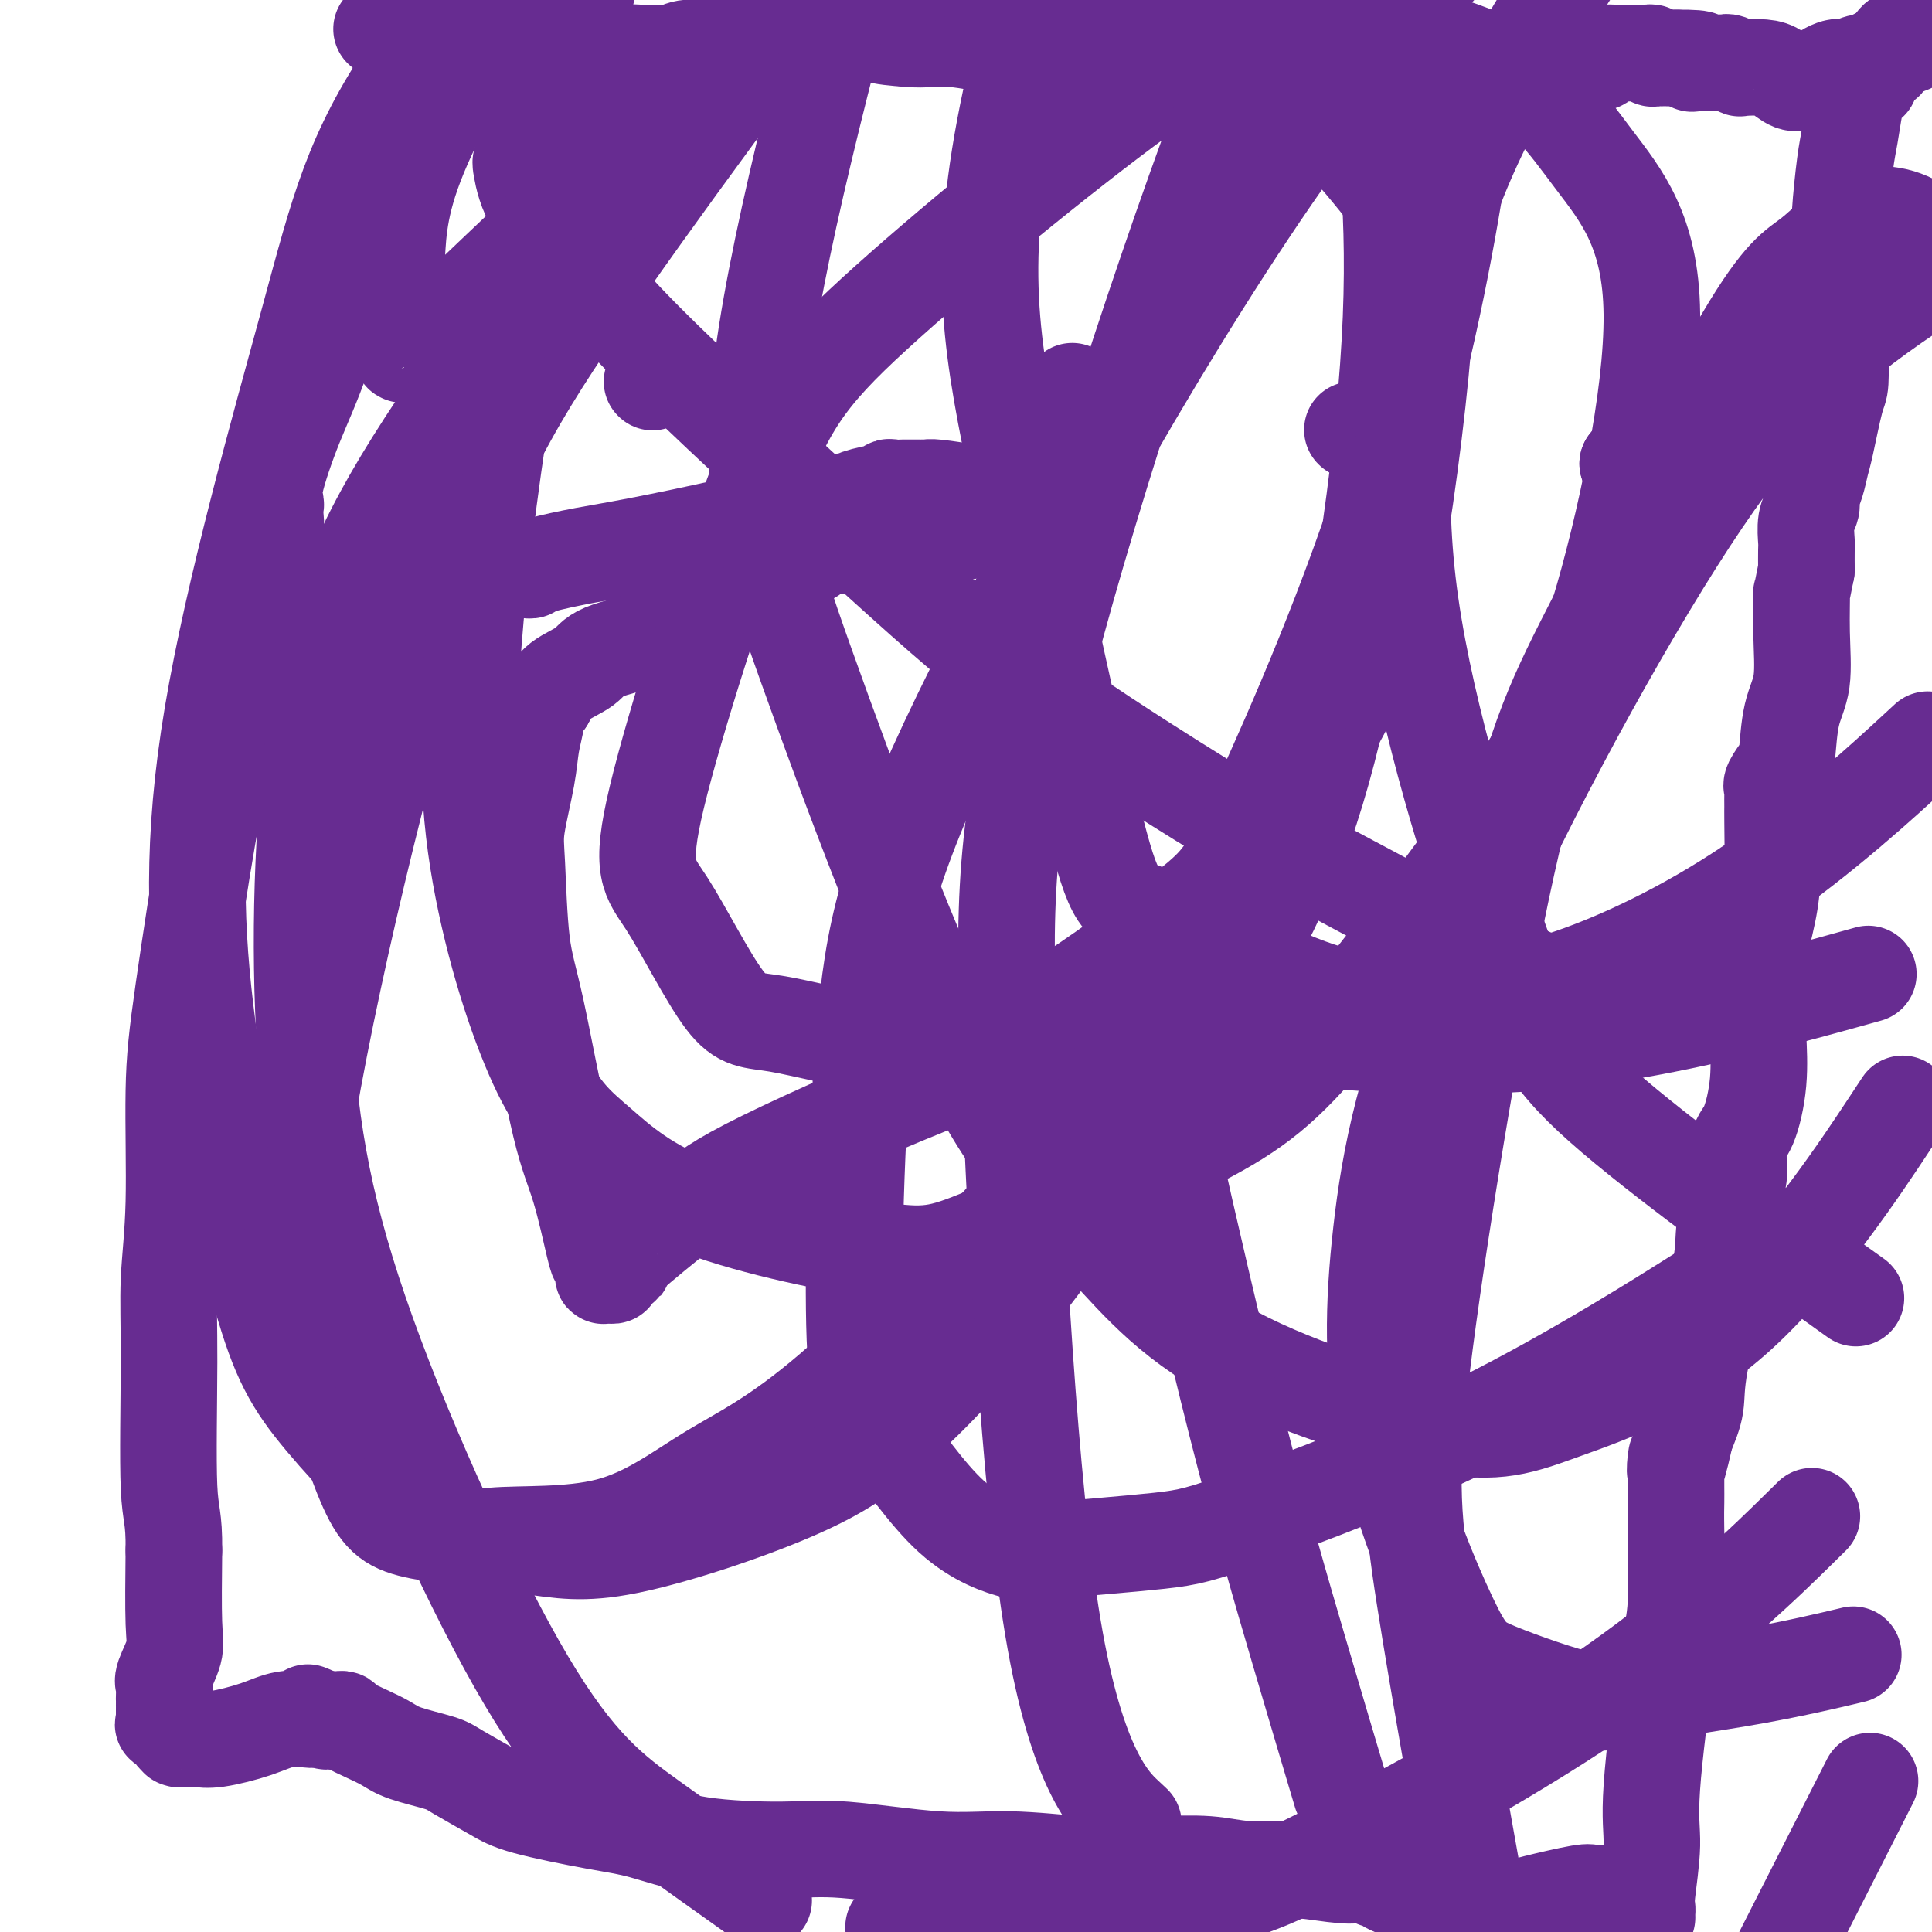
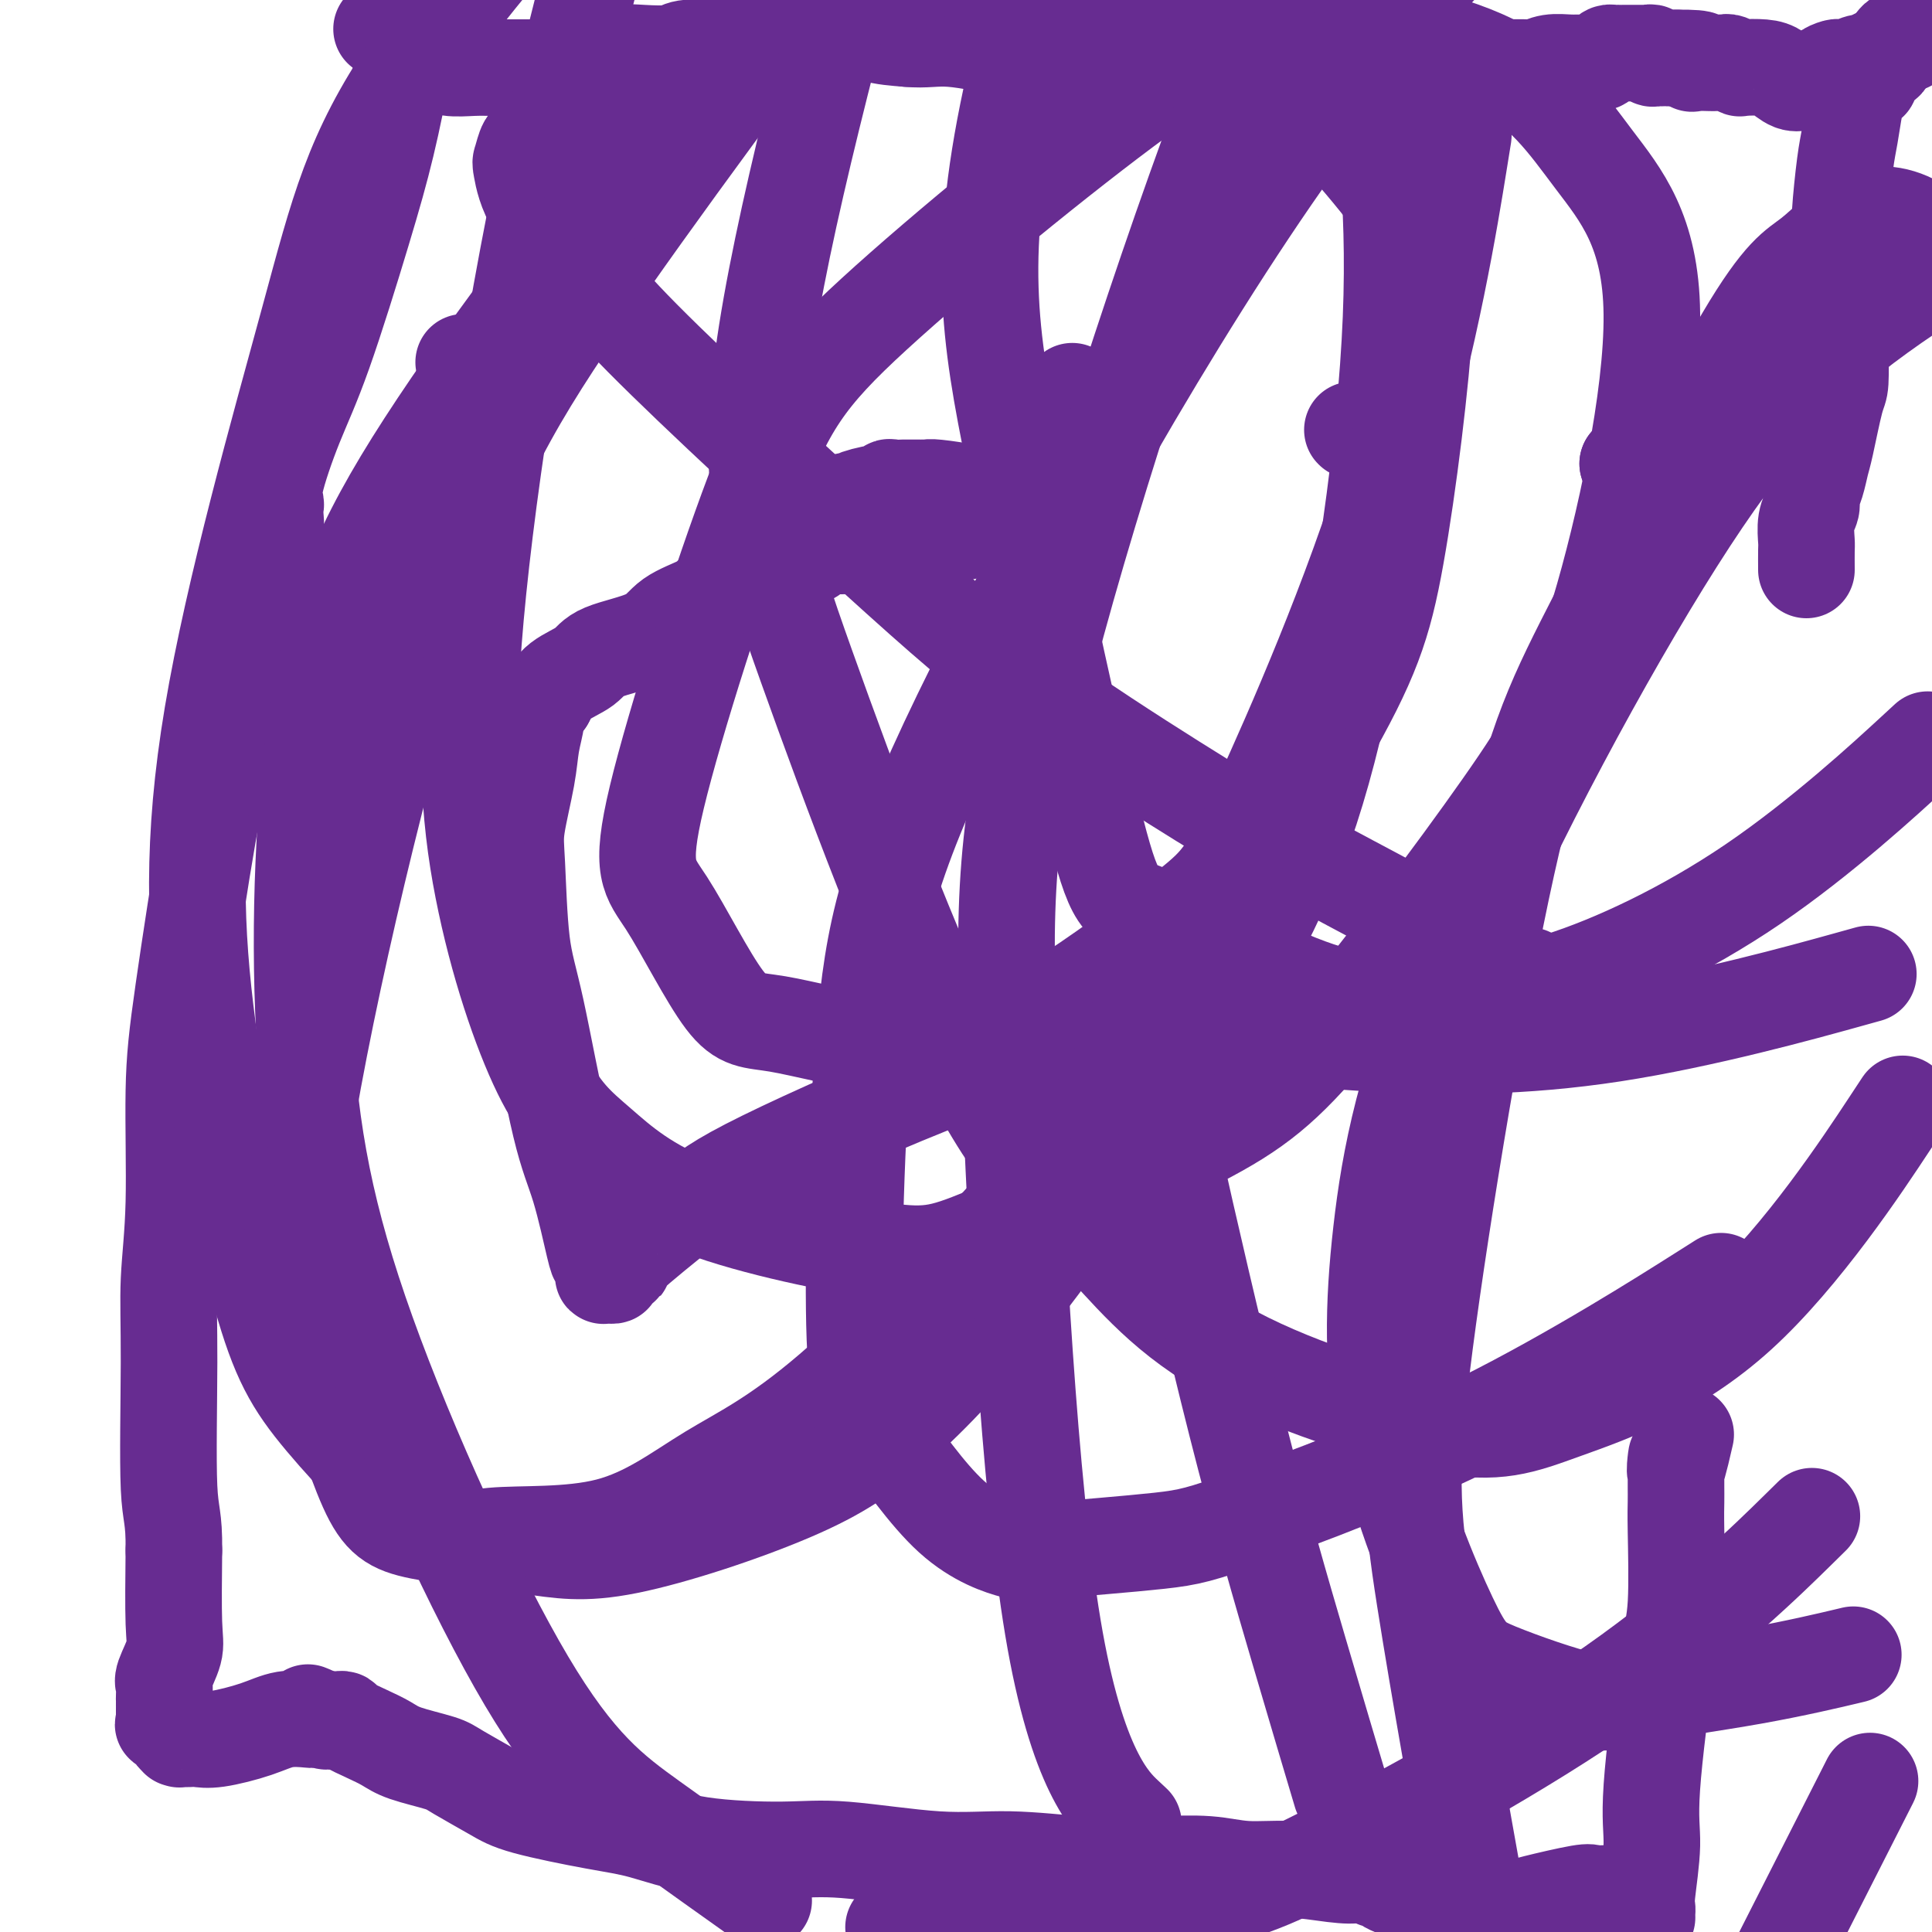
<svg xmlns="http://www.w3.org/2000/svg" viewBox="0 0 400 400" version="1.1">
  <g fill="none" stroke="#672C91" stroke-width="20" stroke-linecap="round" stroke-linejoin="round">
    <path d="M79,6c0.372,0.062 0.744,0.124 1,0c0.256,-0.124 0.394,-0.433 1,0c0.606,0.433 1.678,1.608 2,2c0.322,0.392 -0.107,0.000 0,0c0.107,-0.000 0.749,0.391 1,1c0.251,0.609 0.112,1.435 0,2c-0.112,0.565 -0.196,0.868 0,1c0.196,0.132 0.673,0.092 1,0c0.327,-0.092 0.506,-0.235 1,0c0.494,0.235 1.304,0.848 2,1c0.696,0.152 1.280,-0.155 2,0c0.720,0.155 1.577,0.774 3,1c1.423,0.226 3.412,0.061 5,0c1.588,-0.061 2.774,-0.016 4,0c1.226,0.016 2.493,0.005 4,0c1.507,-0.005 3.253,-0.002 5,0" />
    <path d="M111,14c4.230,-0.068 3.306,-0.736 4,-1c0.694,-0.264 3.005,-0.122 4,0c0.995,0.122 0.674,0.225 1,0c0.326,-0.225 1.298,-0.779 2,-1c0.702,-0.221 1.134,-0.111 2,0c0.866,0.111 2.168,0.222 3,0c0.832,-0.222 1.196,-0.778 2,-1c0.804,-0.222 2.047,-0.110 4,0c1.953,0.110 4.614,0.218 6,0c1.386,-0.218 1.497,-0.761 3,-1c1.503,-0.239 4.399,-0.173 6,0c1.601,0.173 1.908,0.453 3,0c1.092,-0.453 2.967,-1.638 4,-2c1.033,-0.362 1.222,0.099 2,0c0.778,-0.099 2.145,-0.759 3,-1c0.855,-0.241 1.199,-0.065 2,0c0.801,0.065 2.060,0.017 3,0c0.940,-0.017 1.562,-0.003 2,0c0.438,0.003 0.691,-0.003 1,0c0.309,0.003 0.675,0.016 1,0c0.325,-0.016 0.608,-0.061 1,0c0.392,0.061 0.894,0.227 1,0c0.106,-0.227 -0.182,-0.845 0,-1c0.182,-0.155 0.835,0.155 1,0c0.165,-0.155 -0.157,-0.775 0,-1c0.157,-0.225 0.794,-0.054 1,0c0.206,0.054 -0.019,-0.011 0,0c0.019,0.011 0.284,0.096 1,0c0.716,-0.096 1.885,-0.372 3,0c1.115,0.372 2.176,1.392 4,2c1.824,0.608 4.412,0.804 7,1" />
    <path d="M188,8c3.708,0.351 5.479,-0.270 9,0c3.521,0.270 8.791,1.431 12,2c3.209,0.569 4.357,0.547 8,1c3.643,0.453 9.783,1.383 13,2c3.217,0.617 3.513,0.921 5,1c1.487,0.079 4.165,-0.067 6,0c1.835,0.067 2.828,0.348 4,1c1.172,0.652 2.522,1.676 4,2c1.478,0.324 3.085,-0.053 4,0c0.915,0.053 1.137,0.536 2,1c0.863,0.464 2.366,0.910 3,1c0.634,0.090 0.400,-0.176 1,0c0.600,0.176 2.034,0.793 3,1c0.966,0.207 1.462,0.004 3,0c1.538,-0.004 4.116,0.192 6,0c1.884,-0.192 3.073,-0.774 5,-1c1.927,-0.226 4.591,-0.098 7,0c2.409,0.098 4.564,0.166 6,0c1.436,-0.166 2.154,-0.566 3,-1c0.846,-0.434 1.821,-0.904 3,-1c1.179,-0.096 2.563,0.181 3,0c0.437,-0.181 -0.073,-0.819 0,-1c0.073,-0.181 0.727,0.095 1,0c0.273,-0.095 0.163,-0.561 0,-1c-0.163,-0.439 -0.381,-0.850 0,-1c0.381,-0.150 1.359,-0.040 2,0c0.641,0.040 0.945,0.011 1,0c0.055,-0.011 -0.140,-0.003 0,0c0.140,0.003 0.615,0.001 1,0c0.385,-0.001 0.682,-0.000 1,0c0.318,0.000 0.659,0.000 1,0" />
    <path d="M305,14c2.896,-0.773 2.135,-0.207 2,0c-0.135,0.207 0.356,0.055 1,0c0.644,-0.055 1.442,-0.014 2,0c0.558,0.014 0.875,-0.000 1,0c0.125,0.000 0.057,0.014 1,0c0.943,-0.014 2.899,-0.057 4,0c1.101,0.057 1.349,0.212 2,0c0.651,-0.212 1.704,-0.792 3,-1c1.296,-0.208 2.834,-0.046 4,0c1.166,0.046 1.961,-0.026 3,0c1.039,0.026 2.321,0.151 3,0c0.679,-0.151 0.756,-0.576 1,-1c0.244,-0.424 0.656,-0.846 1,-1c0.344,-0.154 0.622,-0.041 1,0c0.378,0.041 0.858,0.011 1,0c0.142,-0.011 -0.055,-0.003 0,0c0.055,0.003 0.361,0.001 1,0c0.639,-0.001 1.610,0.000 2,0c0.390,-0.000 0.200,-0.001 0,0c-0.200,0.001 -0.408,0.004 0,0c0.408,-0.004 1.433,-0.015 2,0c0.567,0.015 0.678,0.057 1,0c0.322,-0.057 0.856,-0.211 1,0c0.144,0.211 -0.103,0.789 0,1c0.103,0.211 0.557,0.057 1,0c0.443,-0.057 0.876,-0.015 1,0c0.124,0.015 -0.059,0.004 0,0c0.059,-0.004 0.362,-0.001 1,0c0.638,0.001 1.611,0.000 2,0c0.389,-0.000 0.195,-0.000 0,0" />
    <path d="M347,12c7.449,-0.083 5.071,0.710 4,1c-1.071,0.290 -0.834,0.078 0,0c0.834,-0.078 2.264,-0.022 3,0c0.736,0.022 0.779,0.010 1,0c0.221,-0.010 0.620,-0.017 1,0c0.380,0.017 0.742,0.057 1,0c0.258,-0.057 0.414,-0.210 1,0c0.586,0.210 1.602,0.782 2,1c0.398,0.218 0.177,0.083 1,0c0.823,-0.083 2.689,-0.113 4,0c1.311,0.113 2.067,0.370 3,1c0.933,0.630 2.042,1.633 3,2c0.958,0.367 1.763,0.098 2,0c0.237,-0.098 -0.095,-0.027 0,0c0.095,0.027 0.618,0.008 1,0c0.382,-0.008 0.623,-0.006 1,0c0.377,0.006 0.890,0.016 1,0c0.110,-0.016 -0.183,-0.060 0,0c0.183,0.060 0.841,0.222 1,0c0.159,-0.222 -0.180,-0.830 0,-1c0.180,-0.170 0.879,0.098 1,0c0.121,-0.098 -0.337,-0.561 0,-1c0.337,-0.439 1.469,-0.853 2,-1c0.531,-0.147 0.462,-0.025 1,0c0.538,0.025 1.685,-0.045 2,0c0.315,0.045 -0.201,0.205 0,0c0.201,-0.205 1.120,-0.776 2,-1c0.880,-0.224 1.720,-0.101 2,0c0.280,0.101 -0.002,0.181 0,0c0.002,-0.181 0.286,-0.623 1,-1c0.714,-0.377 1.857,-0.688 3,-1" />
-     <path d="M391,11c3.274,-1.333 4.458,-1.667 5,-2c0.542,-0.333 0.440,-0.667 1,-1c0.560,-0.333 1.780,-0.667 3,-1" />
+     <path d="M391,11c0.542,-0.333 0.440,-0.667 1,-1c0.560,-0.333 1.780,-0.667 3,-1" />
    <path d="M397,6c0.182,-0.247 0.363,-0.494 0,0c-0.363,0.494 -1.271,1.728 -2,2c-0.729,0.272 -1.278,-0.418 -2,0c-0.722,0.418 -1.618,1.944 -2,3c-0.382,1.056 -0.250,1.641 -1,2c-0.750,0.359 -2.382,0.492 -3,1c-0.618,0.508 -0.221,1.392 0,2c0.221,0.608 0.267,0.940 0,1c-0.267,0.060 -0.845,-0.151 -1,0c-0.155,0.151 0.113,0.663 0,1c-0.113,0.337 -0.609,0.498 -1,1c-0.391,0.502 -0.679,1.343 -1,3c-0.321,1.657 -0.674,4.129 -1,6c-0.326,1.871 -0.623,3.142 -1,6c-0.377,2.858 -0.833,7.302 -1,10c-0.167,2.698 -0.045,3.648 0,6c0.045,2.352 0.012,6.106 0,8c-0.012,1.894 -0.003,1.930 0,3c0.003,1.070 -0.001,3.176 0,5c0.001,1.824 0.008,3.367 0,4c-0.008,0.633 -0.030,0.356 0,2c0.030,1.644 0.110,5.209 0,7c-0.110,1.791 -0.412,1.806 -1,4c-0.588,2.194 -1.463,6.565 -2,9c-0.537,2.435 -0.736,2.933 -1,4c-0.264,1.067 -0.593,2.702 -1,4c-0.407,1.298 -0.894,2.257 -1,3c-0.106,0.743 0.168,1.268 0,2c-0.168,0.732 -0.777,1.670 -1,3c-0.223,1.330 -0.060,3.050 0,4c0.060,0.950 0.017,1.128 0,2c-0.017,0.872 -0.009,2.436 0,4" />
-     <path d="M374,118c-1.302,6.821 -1.056,4.374 -1,5c0.056,0.626 -0.078,4.327 0,8c0.078,3.673 0.367,7.320 0,10c-0.367,2.680 -1.391,4.392 -2,7c-0.609,2.608 -0.804,6.111 -1,8c-0.196,1.889 -0.392,2.163 -1,3c-0.608,0.837 -1.627,2.238 -2,3c-0.373,0.762 -0.099,0.886 0,1c0.099,0.114 0.025,0.217 0,1c-0.025,0.783 -0.000,2.247 0,3c0.000,0.753 -0.024,0.795 0,3c0.024,2.205 0.098,6.573 0,10c-0.098,3.427 -0.366,5.913 -1,9c-0.634,3.087 -1.634,6.773 -2,9c-0.366,2.227 -0.098,2.993 0,4c0.098,1.007 0.028,2.253 0,3c-0.028,0.747 -0.013,0.994 0,2c0.013,1.006 0.024,2.769 0,4c-0.024,1.231 -0.083,1.930 0,4c0.083,2.070 0.307,5.513 0,9c-0.307,3.487 -1.144,7.019 -2,9c-0.856,1.981 -1.731,2.411 -2,4c-0.269,1.589 0.068,4.339 0,6c-0.068,1.661 -0.540,2.235 -1,3c-0.460,0.765 -0.908,1.722 -1,2c-0.092,0.278 0.173,-0.122 0,1c-0.173,1.122 -0.784,3.765 -1,6c-0.216,2.235 -0.037,4.063 -1,9c-0.963,4.937 -3.067,12.983 -4,18c-0.933,5.017 -0.695,7.005 -1,9c-0.305,1.995 -1.152,3.998 -2,6" />
    <path d="M349,297c-2.774,12.301 -2.207,6.553 -2,5c0.207,-1.553 0.056,1.090 0,2c-0.056,0.910 -0.015,0.088 0,0c0.015,-0.088 0.004,0.560 0,1c-0.004,0.440 -0.001,0.674 0,1c0.001,0.326 0.002,0.746 0,1c-0.002,0.254 -0.005,0.342 0,1c0.005,0.658 0.018,1.886 0,3c-0.018,1.114 -0.067,2.116 0,6c0.067,3.884 0.249,10.651 0,15c-0.249,4.349 -0.928,6.278 -2,13c-1.072,6.722 -2.536,18.235 -3,25c-0.464,6.765 0.072,8.783 0,12c-0.072,3.217 -0.751,7.633 -1,10c-0.249,2.367 -0.067,2.686 0,3c0.067,0.314 0.018,0.623 0,1c-0.018,0.377 -0.005,0.822 0,1c0.005,0.178 0.003,0.089 0,0" />
    <path d="M334,392c0.028,0.004 0.057,0.008 0,0c-0.057,-0.008 -0.199,-0.028 -1,0c-0.801,0.028 -2.260,0.102 -3,0c-0.740,-0.102 -0.762,-0.381 -3,0c-2.238,0.381 -6.693,1.423 -9,2c-2.307,0.577 -2.468,0.688 -4,1c-1.532,0.312 -4.436,0.826 -6,1c-1.564,0.174 -1.789,0.009 -2,0c-0.211,-0.009 -0.410,0.138 -1,0c-0.590,-0.138 -1.572,-0.562 -2,-1c-0.428,-0.438 -0.303,-0.891 -1,-1c-0.697,-0.109 -2.218,0.126 -3,0c-0.782,-0.126 -0.825,-0.612 -2,-1c-1.175,-0.388 -3.481,-0.679 -5,-1c-1.519,-0.321 -2.249,-0.674 -3,-1c-0.751,-0.326 -1.521,-0.627 -2,-1c-0.479,-0.373 -0.667,-0.818 -1,-1c-0.333,-0.182 -0.811,-0.100 -1,0c-0.189,0.100 -0.089,0.219 0,0c0.089,-0.219 0.168,-0.777 0,-1c-0.168,-0.223 -0.584,-0.112 -1,0" />
    <path d="M284,388c-3.739,-1.255 -2.585,-0.393 -3,0c-0.415,0.393 -2.397,0.315 -5,0c-2.603,-0.315 -5.827,-0.869 -9,-1c-3.173,-0.131 -6.295,0.161 -9,0c-2.705,-0.161 -4.991,-0.774 -8,-1c-3.009,-0.226 -6.739,-0.065 -9,0c-2.261,0.065 -3.051,0.034 -5,0c-1.949,-0.034 -5.057,-0.069 -7,0c-1.943,0.069 -2.722,0.243 -6,0c-3.278,-0.243 -9.054,-0.903 -14,-1c-4.946,-0.097 -9.062,0.371 -15,0c-5.938,-0.371 -13.700,-1.579 -19,-2c-5.300,-0.421 -8.140,-0.055 -13,0c-4.860,0.055 -11.742,-0.199 -17,-1c-5.258,-0.801 -8.893,-2.147 -12,-3c-3.107,-0.853 -5.685,-1.211 -10,-2c-4.315,-0.789 -10.367,-2.007 -14,-3c-3.633,-0.993 -4.849,-1.761 -7,-3c-2.151,-1.239 -5.239,-2.951 -7,-4c-1.761,-1.049 -2.195,-1.436 -4,-2c-1.805,-0.564 -4.980,-1.304 -7,-2c-2.020,-0.696 -2.884,-1.349 -4,-2c-1.116,-0.651 -2.484,-1.299 -4,-2c-1.516,-0.701 -3.179,-1.456 -4,-2c-0.821,-0.544 -0.798,-0.878 -1,-1c-0.202,-0.122 -0.629,-0.033 -1,0c-0.371,0.033 -0.687,0.009 -1,0c-0.313,-0.009 -0.623,-0.002 -1,0c-0.377,0.002 -0.822,0.001 -1,0c-0.178,-0.001 -0.089,-0.000 0,0" />
    <path d="M67,356c-6.453,-2.785 -1.586,-0.748 0,0c1.586,0.748 -0.109,0.206 -1,0c-0.891,-0.206 -0.980,-0.076 -1,0c-0.020,0.076 0.027,0.097 -1,0c-1.027,-0.097 -3.128,-0.313 -5,0c-1.872,0.313 -3.514,1.156 -6,2c-2.486,0.844 -5.815,1.690 -8,2c-2.185,0.310 -3.225,0.084 -4,0c-0.775,-0.084 -1.284,-0.026 -2,0c-0.716,0.026 -1.640,0.018 -2,0c-0.360,-0.018 -0.157,-0.047 0,0c0.157,0.047 0.266,0.171 0,0c-0.266,-0.171 -0.909,-0.638 -1,-1c-0.091,-0.362 0.368,-0.619 0,-1c-0.368,-0.381 -1.563,-0.885 -2,-1c-0.437,-0.115 -0.117,0.159 0,0c0.117,-0.159 0.031,-0.750 0,-1c-0.031,-0.250 -0.008,-0.157 0,0c0.008,0.157 0.002,0.379 0,0c-0.002,-0.379 -0.001,-1.357 0,-2c0.001,-0.643 0.001,-0.949 0,-1c-0.001,-0.051 -0.002,0.155 0,0c0.002,-0.155 0.008,-0.670 0,-1c-0.008,-0.330 -0.030,-0.474 0,-1c0.030,-0.526 0.113,-1.434 0,-2c-0.113,-0.566 -0.422,-0.791 0,-2c0.422,-1.209 1.575,-3.402 2,-5c0.425,-1.598 0.121,-2.599 0,-6c-0.121,-3.401 -0.061,-9.200 0,-15" />
    <path d="M36,321c0.078,-7.165 -0.726,-7.078 -1,-13c-0.274,-5.922 -0.018,-17.853 0,-26c0.018,-8.147 -0.203,-12.510 0,-17c0.203,-4.490 0.831,-9.107 1,-16c0.169,-6.893 -0.122,-16.062 0,-23c0.122,-6.938 0.658,-11.646 2,-21c1.342,-9.354 3.491,-23.353 5,-32c1.509,-8.647 2.379,-11.943 4,-19c1.621,-7.057 3.993,-17.875 5,-24c1.007,-6.125 0.648,-7.556 1,-10c0.352,-2.444 1.415,-5.902 2,-8c0.585,-2.098 0.694,-2.838 1,-3c0.306,-0.162 0.811,0.252 1,0c0.189,-0.252 0.061,-1.171 0,-2c-0.061,-0.829 -0.057,-1.566 0,-2c0.057,-0.434 0.167,-0.563 0,-1c-0.167,-0.437 -0.611,-1.182 0,-4c0.611,-2.818 2.276,-7.709 4,-12c1.724,-4.291 3.505,-7.980 6,-15c2.495,-7.020 5.702,-17.370 8,-25c2.298,-7.630 3.688,-12.540 5,-18c1.312,-5.460 2.548,-11.471 3,-15c0.452,-3.529 0.121,-4.575 0,-6c-0.121,-1.425 -0.033,-3.230 0,-5c0.033,-1.770 0.009,-3.506 0,-5c-0.009,-1.494 -0.005,-2.747 0,-4" />
    <path d="M96,75c0.000,0.000 0.100,0.100 0.1,0.1" />
-     <path d="M135,79c0.000,0.000 0.100,0.100 0.1,0.1" />
    <path d="M222,81c0.000,0.000 0.100,0.100 0.1,0.1" />
    <path d="M280,89c0.000,0.000 0.100,0.100 0.1,0.1" />
    <path d="M337,96c0.000,0.000 0.100,0.100 0.1,0.1" />
    <path d="M337,96c0.000,0.000 0.100,0.100 0.1,0.1" />
    <path d="M83,107c0.000,0.000 0.100,0.100 0.1,0.1" />
-     <path d="M107,118c-0.091,-0.001 -0.182,-0.002 0,0c0.182,0.002 0.636,0.008 1,0c0.364,-0.008 0.637,-0.031 1,0c0.363,0.031 0.817,0.115 1,0c0.183,-0.115 0.095,-0.429 2,-1c1.905,-0.571 5.803,-1.399 9,-2c3.197,-0.601 5.692,-0.976 11,-2c5.308,-1.024 13.429,-2.699 19,-4c5.571,-1.301 8.592,-2.229 12,-3c3.408,-0.771 7.204,-1.386 11,-2" />
    <path d="M174,104c11.061,-2.327 5.214,-1.145 4,-1c-1.214,0.145 2.204,-0.746 4,-1c1.796,-0.254 1.970,0.128 2,0c0.030,-0.128 -0.084,-0.766 0,-1c0.084,-0.234 0.365,-0.063 1,0c0.635,0.063 1.623,0.017 2,0c0.377,-0.017 0.142,-0.004 0,0c-0.142,0.004 -0.192,0.001 0,0c0.192,-0.001 0.625,-0.000 1,0c0.375,0.000 0.692,0.000 1,0c0.308,-0.000 0.606,-0.001 1,0c0.394,0.001 0.886,0.003 1,0c0.114,-0.003 -0.148,-0.012 0,0c0.148,0.012 0.705,0.046 1,0c0.295,-0.046 0.328,-0.171 2,0c1.672,0.171 4.984,0.638 6,1c1.016,0.362 -0.264,0.619 0,1c0.264,0.381 2.071,0.886 3,1c0.929,0.114 0.980,-0.163 1,0c0.020,0.163 0.007,0.765 0,1c-0.007,0.235 -0.009,0.105 0,0c0.009,-0.105 0.030,-0.183 0,0c-0.030,0.183 -0.111,0.626 0,1c0.111,0.374 0.415,0.678 0,1c-0.415,0.322 -1.547,0.664 -2,1c-0.453,0.336 -0.226,0.668 0,1" />
    <path d="M202,109c0.143,1.078 -0.499,0.274 -1,0c-0.501,-0.274 -0.859,-0.018 -1,0c-0.141,0.018 -0.063,-0.201 0,0c0.063,0.201 0.111,0.823 0,1c-0.111,0.177 -0.381,-0.092 -1,0c-0.619,0.092 -1.587,0.545 -3,1c-1.413,0.455 -3.271,0.910 -6,1c-2.729,0.090 -6.329,-0.187 -9,0c-2.671,0.187 -4.413,0.839 -6,1c-1.587,0.161 -3.017,-0.167 -4,0c-0.983,0.167 -1.517,0.830 -2,1c-0.483,0.170 -0.915,-0.152 -1,0c-0.085,0.152 0.176,0.779 0,1c-0.176,0.221 -0.788,0.037 -1,0c-0.212,-0.037 -0.024,0.073 0,0c0.024,-0.073 -0.116,-0.329 -1,0c-0.884,0.329 -2.512,1.242 -4,2c-1.488,0.758 -2.835,1.360 -4,2c-1.165,0.640 -2.147,1.319 -4,2c-1.853,0.681 -4.576,1.365 -6,2c-1.424,0.635 -1.547,1.223 -3,2c-1.453,0.777 -4.234,1.743 -6,3c-1.766,1.257 -2.517,2.804 -5,4c-2.483,1.196 -6.696,2.042 -9,3c-2.304,0.958 -2.697,2.027 -4,3c-1.303,0.973 -3.515,1.849 -5,3c-1.485,1.151 -2.242,2.575 -3,4" />
    <path d="M113,145c-2.256,2.225 -1.897,2.787 -2,4c-0.103,1.213 -0.667,3.077 -1,5c-0.333,1.923 -0.436,3.904 -1,7c-0.564,3.096 -1.589,7.305 -2,10c-0.411,2.695 -0.207,3.876 0,8c0.207,4.124 0.416,11.193 1,16c0.584,4.807 1.543,7.353 3,14c1.457,6.647 3.414,17.397 5,24c1.586,6.603 2.803,9.061 4,13c1.197,3.939 2.374,9.361 3,12c0.626,2.639 0.703,2.497 1,3c0.297,0.503 0.816,1.651 1,2c0.184,0.349 0.034,-0.103 0,0c-0.034,0.103 0.048,0.760 0,1c-0.048,0.240 -0.226,0.062 0,0c0.226,-0.062 0.854,-0.006 1,0c0.146,0.006 -0.192,-0.036 0,0c0.192,0.036 0.912,0.150 1,0c0.088,-0.150 -0.458,-0.563 0,-1c0.458,-0.437 1.920,-0.899 2,-1c0.080,-0.101 -1.223,0.157 1,-2c2.223,-2.157 7.972,-6.729 12,-10c4.028,-3.271 6.333,-5.241 16,-10c9.667,-4.759 26.694,-12.306 39,-17c12.306,-4.694 19.890,-6.533 30,-9c10.110,-2.467 22.746,-5.562 32,-7c9.254,-1.438 15.127,-1.219 21,-1" />
    <path d="M280,206c7.038,-0.773 14.133,-2.207 19,-3c4.867,-0.793 7.505,-0.945 9,-1c1.495,-0.055 1.847,-0.015 3,0c1.153,0.015 3.108,0.003 4,0c0.892,-0.003 0.722,0.003 1,0c0.278,-0.003 1.002,-0.016 1,0c-0.002,0.016 -0.732,0.061 -1,0c-0.268,-0.061 -0.074,-0.228 0,0c0.074,0.228 0.026,0.852 -2,0c-2.026,-0.852 -6.032,-3.180 -9,-5c-2.968,-1.820 -4.897,-3.132 -12,-7c-7.103,-3.868 -19.380,-10.293 -28,-15c-8.620,-4.707 -13.582,-7.696 -22,-13c-8.418,-5.304 -20.293,-12.922 -30,-20c-9.707,-7.078 -17.246,-13.617 -32,-27c-14.754,-13.383 -36.725,-33.611 -48,-45c-11.275,-11.389 -11.855,-13.939 -14,-17c-2.145,-3.061 -5.853,-6.635 -8,-10c-2.147,-3.365 -2.731,-6.522 -3,-8c-0.269,-1.478 -0.223,-1.276 0,-2c0.223,-0.724 0.625,-2.374 1,-3c0.375,-0.626 0.725,-0.229 2,-1c1.275,-0.771 3.476,-2.712 5,-4c1.524,-1.288 2.372,-1.924 6,-4c3.628,-2.076 10.037,-5.593 16,-8c5.963,-2.407 11.482,-3.703 17,-5" />
    <path d="M155,8c11.490,-2.598 31.714,-6.594 46,-8c14.286,-1.406 22.635,-0.221 31,1c8.365,1.221 16.748,2.480 27,10c10.252,7.520 22.373,21.303 29,30c6.627,8.697 7.758,12.308 7,25c-0.758,12.692 -3.406,34.464 -6,49c-2.594,14.536 -5.132,21.837 -15,39c-9.868,17.163 -27.064,44.187 -38,61c-10.936,16.813 -15.611,23.416 -26,35c-10.389,11.584 -26.493,28.148 -38,38c-11.507,9.852 -18.416,12.992 -25,17c-6.584,4.008 -12.842,8.884 -21,11c-8.158,2.116 -18.216,1.472 -24,2c-5.784,0.528 -7.293,2.228 -13,-2c-5.707,-4.228 -15.611,-14.384 -22,-22c-6.389,-7.616 -9.263,-12.692 -13,-26c-3.737,-13.308 -8.338,-34.848 -11,-55c-2.662,-20.152 -3.384,-38.917 1,-65c4.384,-26.083 13.872,-59.484 20,-82c6.128,-22.516 8.894,-34.147 21,-52c12.106,-17.853 33.553,-41.926 55,-66" />
    <path d="M285,16c-0.580,-3.438 -1.160,-6.876 0,0c1.160,6.876 4.061,24.067 3,50c-1.061,25.933 -6.084,60.608 -12,85c-5.916,24.392 -12.726,38.503 -24,57c-11.274,18.497 -27.012,41.382 -39,57c-11.988,15.618 -20.227,23.970 -27,30c-6.773,6.030 -12.078,9.737 -22,14c-9.922,4.263 -24.459,9.081 -34,11c-9.541,1.919 -14.086,0.937 -21,0c-6.914,-0.937 -16.195,-1.830 -22,-3c-5.805,-1.170 -8.132,-2.616 -11,-9c-2.868,-6.384 -6.277,-17.705 -10,-26c-3.723,-8.295 -7.761,-13.564 -4,-41c3.761,-27.436 15.320,-77.041 25,-109c9.680,-31.959 17.480,-46.274 33,-69c15.520,-22.726 38.760,-53.863 62,-85" />
    <path d="M302,34c0.836,-5.180 1.671,-10.360 0,0c-1.671,10.360 -5.849,36.260 -14,63c-8.151,26.740 -20.274,54.322 -27,69c-6.726,14.678 -8.054,16.454 -15,22c-6.946,5.546 -19.509,14.862 -28,20c-8.491,5.138 -12.909,6.097 -18,7c-5.091,0.903 -10.856,1.751 -18,1c-7.144,-0.751 -15.669,-3.101 -21,-4c-5.331,-0.899 -7.468,-0.346 -11,-5c-3.532,-4.654 -8.458,-14.517 -12,-20c-3.542,-5.483 -5.698,-6.588 -2,-22c3.698,-15.412 13.252,-45.130 20,-63c6.748,-17.870 10.690,-23.890 25,-37c14.310,-13.110 38.986,-33.308 55,-45c16.014,-11.692 23.364,-14.878 35,-15c11.636,-0.122 27.557,2.819 38,8c10.443,5.181 15.407,12.603 21,20c5.593,7.397 11.816,14.770 12,32c0.184,17.230 -5.670,44.318 -11,62c-5.330,17.682 -10.138,25.959 -20,40c-9.862,14.041 -24.780,33.844 -35,46c-10.220,12.156 -15.741,16.663 -28,23c-12.259,6.337 -31.255,14.504 -42,19c-10.745,4.496 -13.238,5.321 -23,4c-9.762,-1.321 -26.793,-4.787 -38,-9c-11.207,-4.213 -16.589,-9.173 -21,-13c-4.411,-3.827 -7.850,-6.523 -12,-15c-4.150,-8.477 -9.009,-22.736 -12,-38c-2.991,-15.264 -4.113,-31.533 -1,-62c3.113,-30.467 10.461,-75.134 20,-114c9.539,-38.866 21.270,-71.933 33,-105" />
-     <path d="M151,8c2.183,-2.328 4.365,-4.655 0,0c-4.365,4.655 -15.278,16.294 -26,27c-10.722,10.706 -21.254,20.480 -27,26c-5.746,5.520 -6.705,6.787 -8,8c-1.295,1.213 -2.924,2.370 -4,3c-1.076,0.630 -1.598,0.731 -2,1c-0.402,0.269 -0.684,0.707 -1,0c-0.316,-0.707 -0.666,-2.557 -1,-3c-0.334,-0.443 -0.654,0.523 -1,0c-0.346,-0.523 -0.720,-2.535 -1,-3c-0.280,-0.465 -0.467,0.618 0,-1c0.467,-1.618 1.587,-5.936 2,-11c0.413,-5.064 0.118,-10.876 4,-21c3.882,-10.124 11.941,-24.562 20,-39" />
    <path d="M372,317c2.716,-2.671 5.432,-5.342 0,0c-5.432,5.342 -19.011,18.697 -38,32c-18.989,13.303 -43.389,26.556 -58,34c-14.611,7.444 -19.434,9.081 -30,11c-10.566,1.919 -26.876,4.120 -38,5c-11.124,0.880 -17.062,0.440 -23,0" />
    <path d="M156,392c1.829,1.300 3.658,2.600 0,0c-3.658,-2.600 -12.804,-9.101 -21,-15c-8.196,-5.899 -15.443,-11.198 -26,-29c-10.557,-17.802 -24.425,-48.108 -33,-72c-8.575,-23.892 -11.859,-41.372 -13,-63c-1.141,-21.628 -0.140,-47.406 3,-67c3.140,-19.594 8.419,-33.005 22,-54c13.581,-20.995 35.464,-49.576 49,-65c13.536,-15.424 18.725,-17.693 41,-27c22.275,-9.307 61.638,-25.654 101,-42" />
    <path d="M352,268c3.749,-2.374 7.499,-4.749 0,0c-7.499,4.749 -26.245,16.620 -45,26c-18.755,9.380 -37.517,16.268 -48,20c-10.483,3.732 -12.687,4.308 -19,5c-6.313,0.692 -16.737,1.499 -22,2c-5.263,0.501 -5.366,0.697 -8,0c-2.634,-0.697 -7.799,-2.287 -13,-7c-5.201,-4.713 -10.436,-12.550 -14,-17c-3.564,-4.450 -5.455,-5.513 -6,-20c-0.545,-14.487 0.256,-42.399 2,-63c1.744,-20.601 4.431,-33.893 20,-66c15.569,-32.107 44.020,-83.031 69,-118c24.980,-34.969 46.490,-53.985 68,-73" />
    <path d="M391,233c2.545,-3.858 5.089,-7.715 0,0c-5.089,7.715 -17.812,27.003 -31,39c-13.188,11.997 -26.841,16.704 -36,20c-9.159,3.296 -13.824,5.182 -26,3c-12.176,-2.182 -31.864,-8.431 -45,-16c-13.136,-7.569 -19.722,-16.456 -27,-24c-7.278,-7.544 -15.250,-13.744 -26,-35c-10.750,-21.256 -24.279,-57.569 -33,-82c-8.721,-24.431 -12.635,-36.980 -9,-64c3.635,-27.020 14.817,-68.510 26,-110" />
    <path d="M396,156c2.690,-2.479 5.380,-4.958 0,0c-5.380,4.958 -18.830,17.354 -33,27c-14.170,9.646 -29.059,16.544 -40,20c-10.941,3.456 -17.936,3.470 -25,4c-7.064,0.530 -14.199,1.576 -25,-2c-10.801,-3.576 -25.267,-11.773 -33,-15c-7.733,-3.227 -8.733,-1.484 -13,-18c-4.267,-16.516 -11.803,-51.293 -17,-77c-5.197,-25.707 -8.056,-42.345 0,-78c8.056,-35.655 27.028,-90.328 46,-145" />
-     <path d="M379,265c4.553,3.258 9.105,6.515 0,0c-9.105,-6.515 -31.868,-22.803 -45,-34c-13.132,-11.197 -16.635,-17.304 -23,-35c-6.365,-17.696 -15.593,-46.980 -19,-71c-3.407,-24.020 -0.994,-42.775 2,-59c2.994,-16.225 6.570,-29.922 21,-55c14.430,-25.078 39.715,-61.539 65,-98" />
    <path d="M382,343c1.478,-0.351 2.955,-0.702 0,0c-2.955,0.702 -10.343,2.456 -19,4c-8.657,1.544 -18.583,2.879 -24,4c-5.417,1.121 -6.326,2.029 -11,1c-4.674,-1.029 -13.114,-3.993 -18,-6c-4.886,-2.007 -6.218,-3.057 -10,-11c-3.782,-7.943 -10.014,-22.781 -13,-37c-2.986,-14.219 -2.725,-27.821 -1,-43c1.725,-15.179 4.916,-31.935 16,-58c11.084,-26.065 30.061,-61.441 45,-85c14.939,-23.559 25.840,-35.303 42,-47c16.160,-11.697 37.580,-23.349 59,-35" />
    <path d="M305,389c1.020,5.683 2.040,11.366 0,0c-2.040,-11.366 -7.140,-39.779 -10,-58c-2.860,-18.221 -3.480,-26.248 0,-53c3.480,-26.752 11.061,-72.228 17,-99c5.939,-26.772 10.238,-34.839 19,-52c8.762,-17.161 21.989,-43.416 30,-57c8.011,-13.584 10.807,-14.497 14,-17c3.193,-2.503 6.783,-6.597 11,-8c4.217,-1.403 9.062,-0.115 13,3c3.938,3.115 6.969,8.058 10,13" />
    <path d="M384,375c2.750,-5.417 5.500,-10.833 0,0c-5.500,10.833 -19.250,37.917 -33,65" />
    <path d="M233,376c1.436,1.344 2.872,2.687 0,0c-2.872,-2.687 -10.051,-9.405 -15,-39c-4.949,-29.595 -7.667,-82.067 -9,-116c-1.333,-33.933 -1.282,-49.328 8,-85c9.282,-35.672 27.795,-91.621 41,-125c13.205,-33.379 21.103,-44.190 29,-55" />
    <path d="M382,203c4.176,-1.160 8.351,-2.319 0,0c-8.351,2.319 -29.230,8.117 -48,11c-18.770,2.883 -35.432,2.850 -50,2c-14.568,-0.850 -27.042,-2.518 -34,-4c-6.958,-1.482 -8.399,-2.777 -10,-4c-1.601,-1.223 -3.364,-2.374 -4,-3c-0.636,-0.626 -0.147,-0.728 0,-1c0.147,-0.272 -0.048,-0.714 0,-1c0.048,-0.286 0.338,-0.416 1,0c0.662,0.416 1.695,1.377 2,2c0.305,0.623 -0.119,0.908 0,2c0.119,1.092 0.780,2.993 1,6c0.220,3.007 0.001,7.121 0,10c-0.001,2.879 0.218,4.523 3,17c2.782,12.477 8.127,35.788 13,55c4.873,19.212 9.273,34.326 13,47c3.727,12.674 6.779,22.907 8,27c1.221,4.093 0.610,2.047 0,0" />
  </g>
</svg>